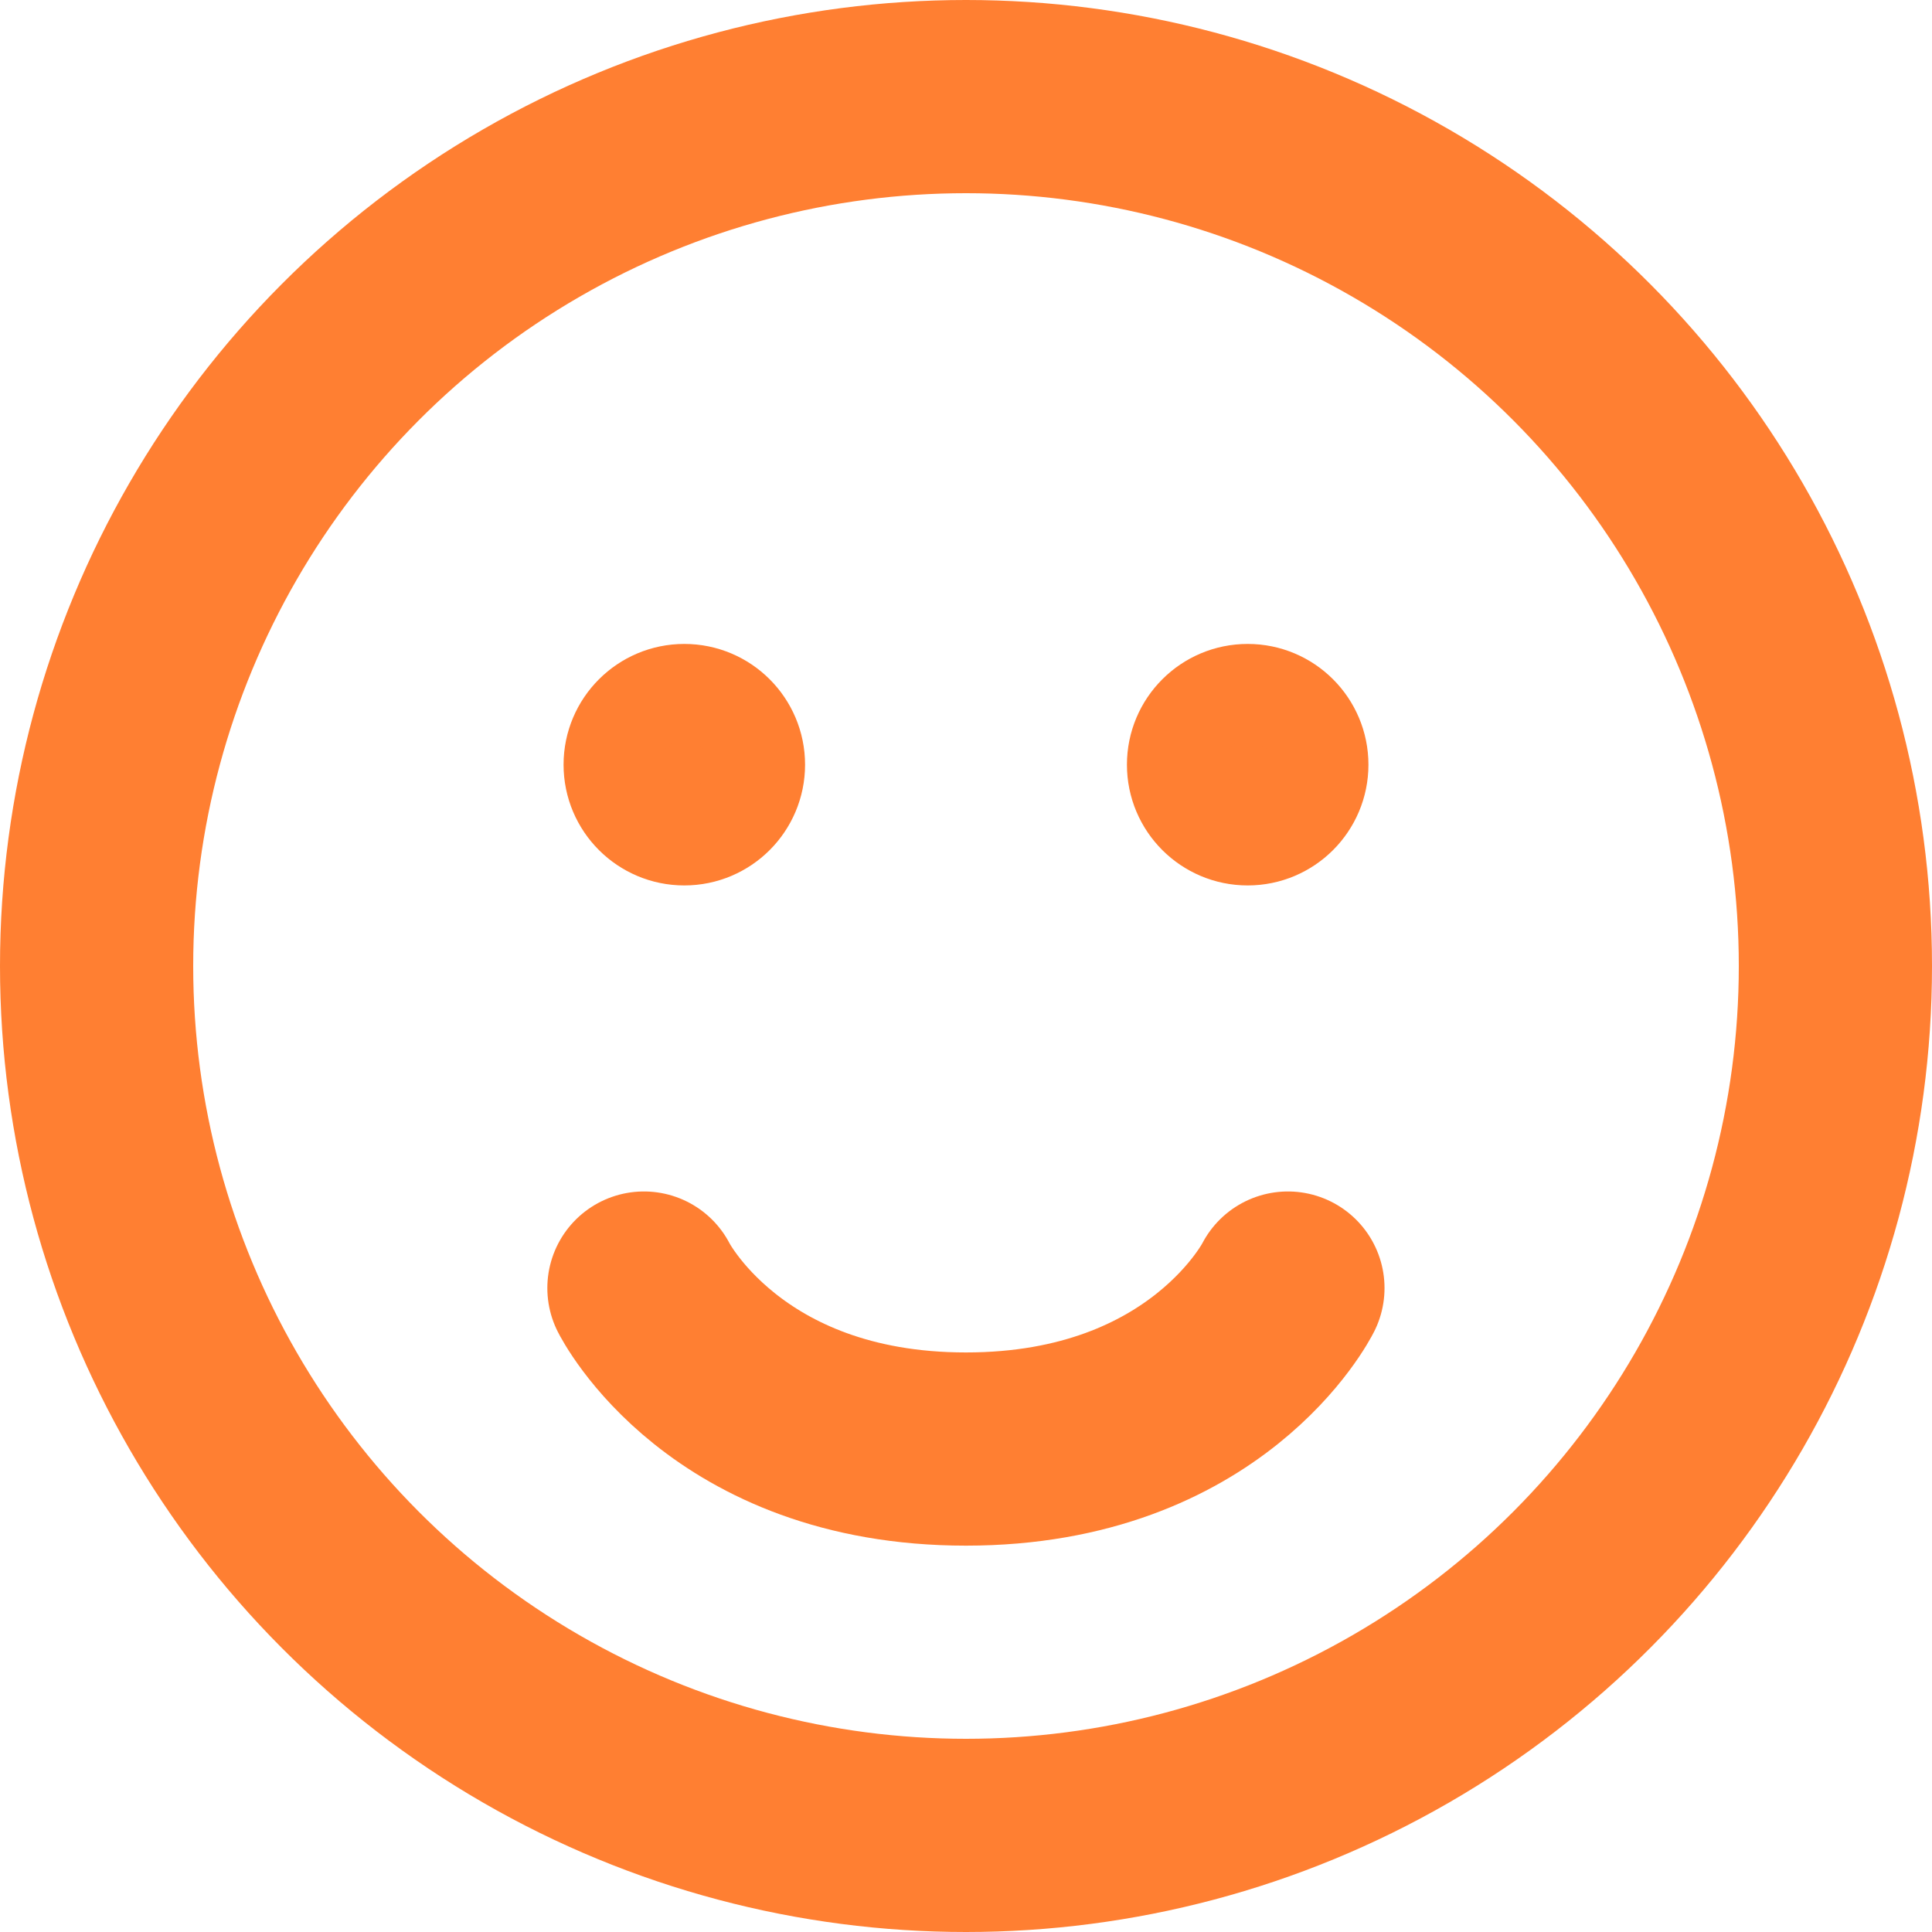
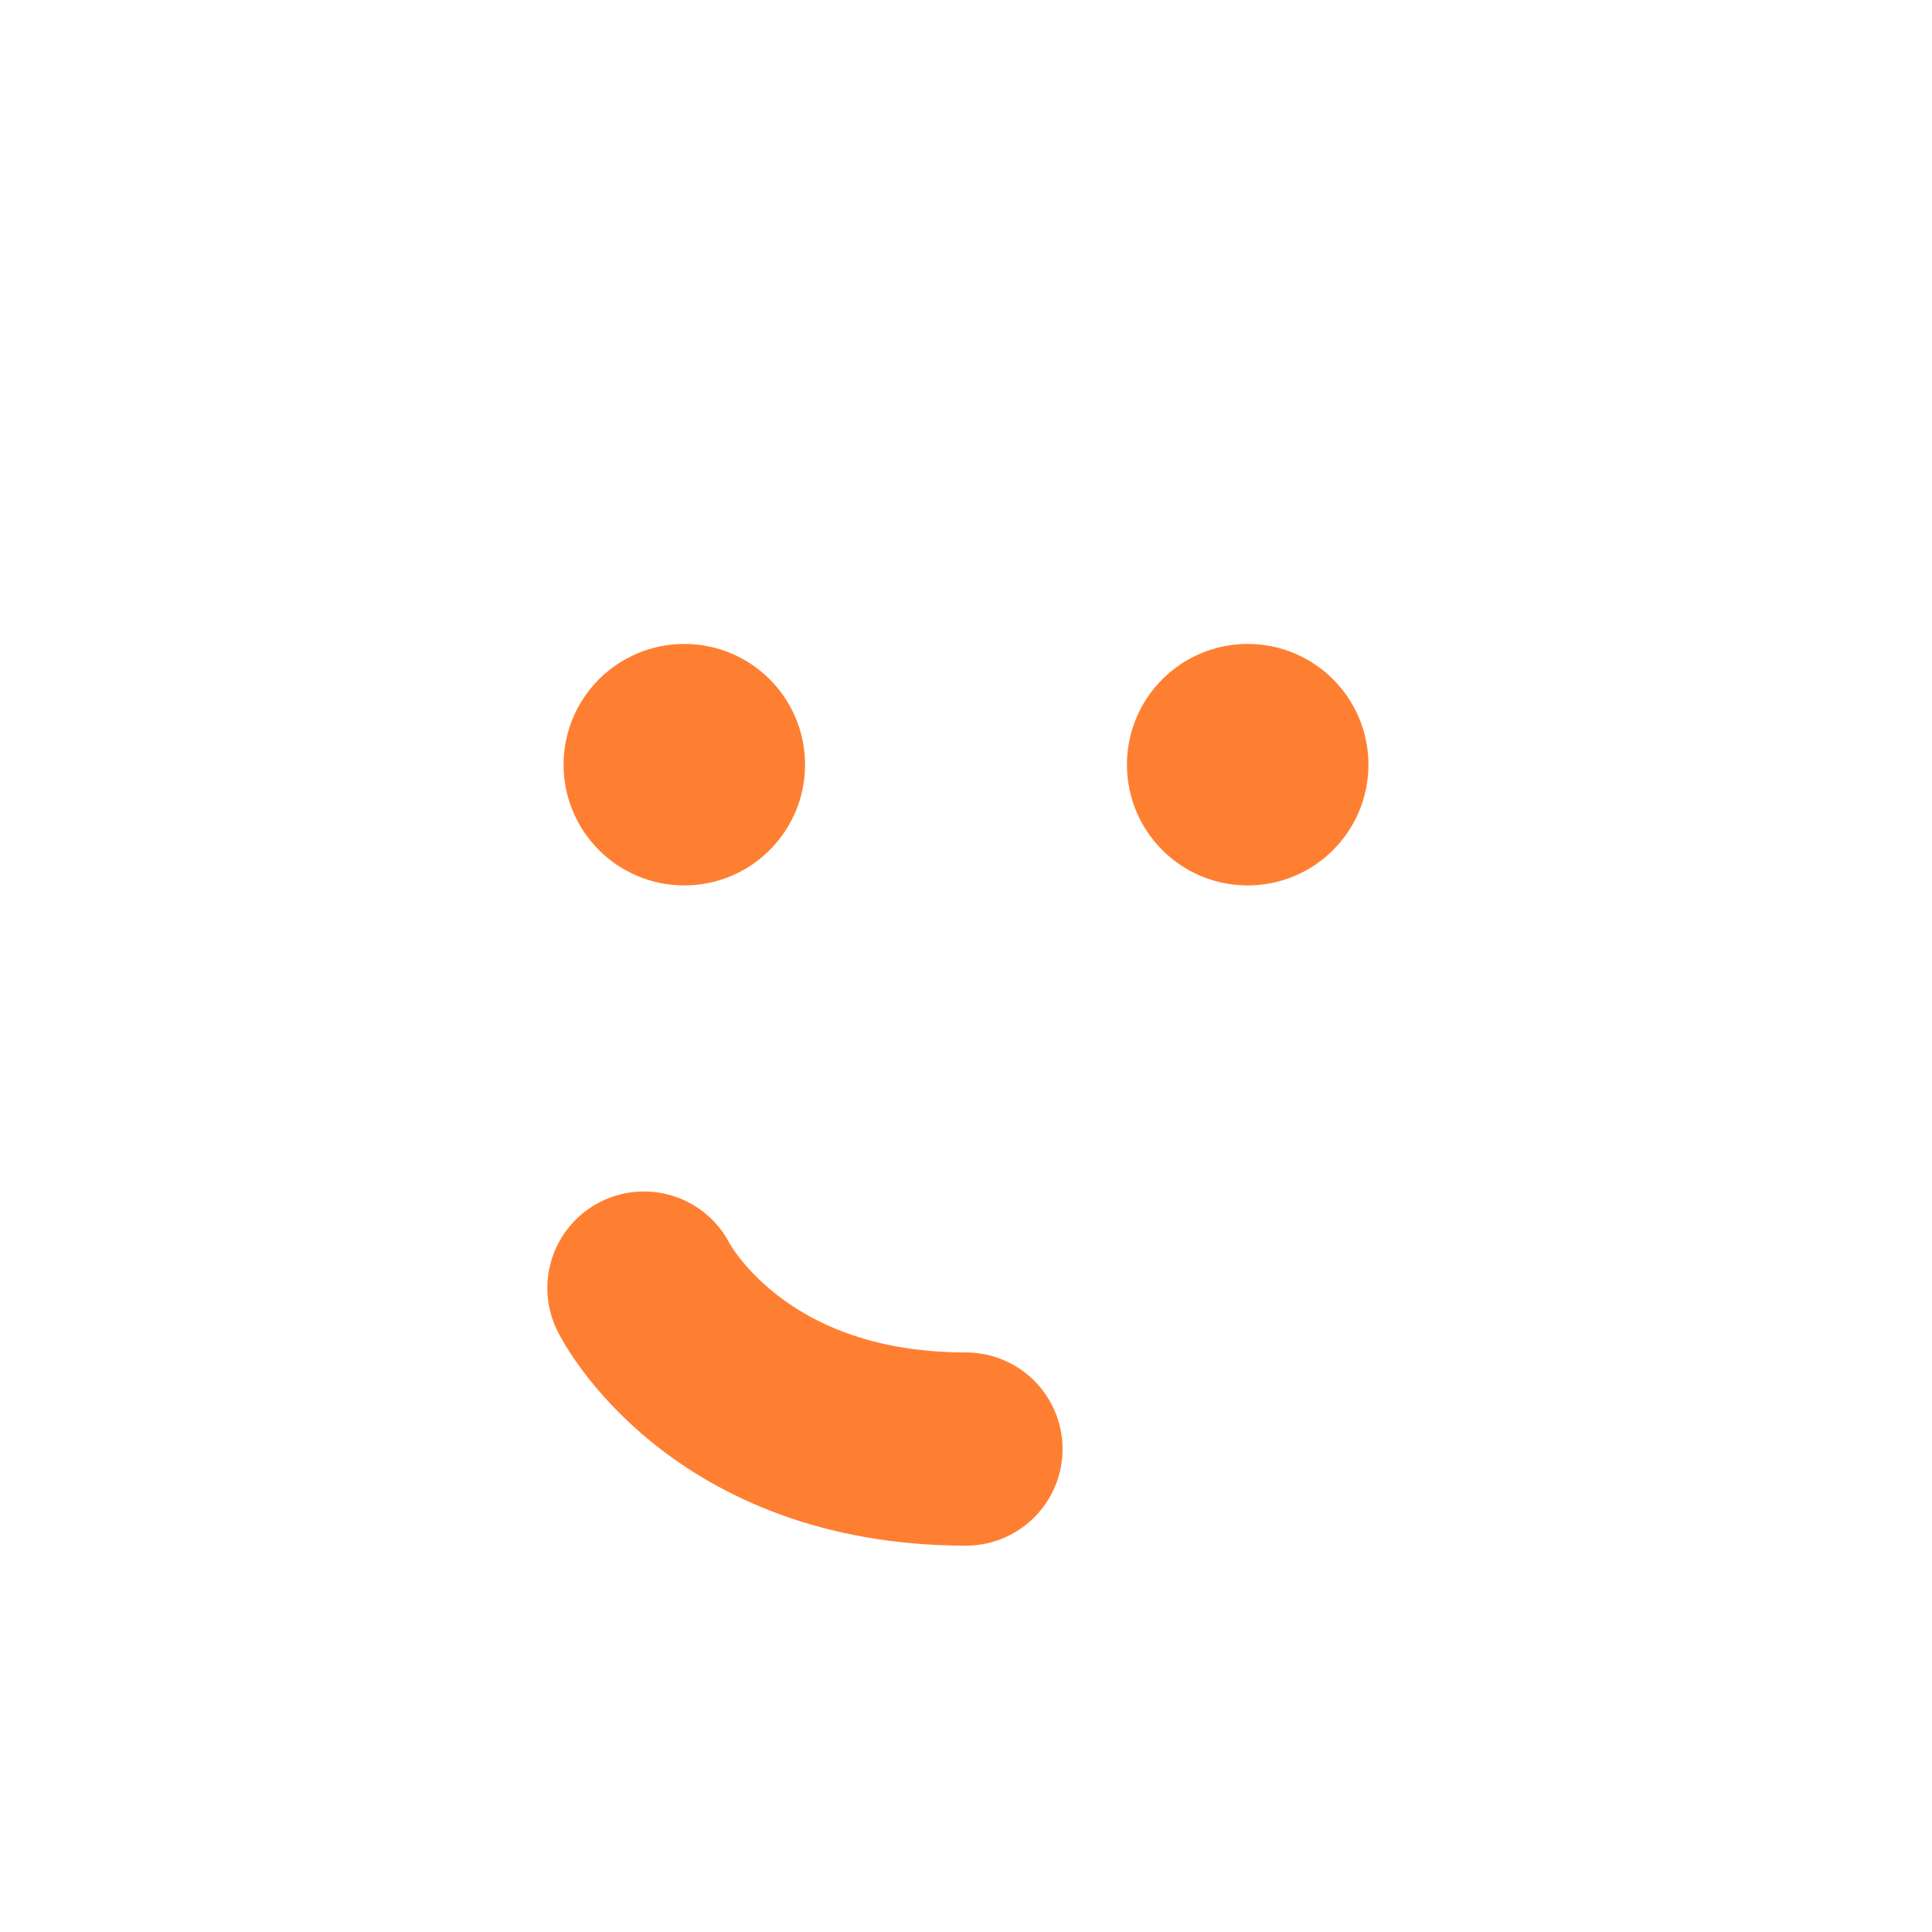
<svg xmlns="http://www.w3.org/2000/svg" width="40" height="40" viewBox="0 0 40 40" fill="none">
-   <circle cx="20" cy="20" r="18" stroke="#FF7F32" stroke-width="4" />
  <circle cx="14.168" cy="15.832" r="1.5" fill="#FF7F32" stroke="#FF7F32" stroke-width="2" />
  <circle cx="25.832" cy="15.832" r="1.5" fill="#FF7F32" stroke="#FF7F32" stroke-width="2" />
-   <path d="M13.332 26.668C13.332 26.668 14.999 30.001 19.999 30.001C24.999 30.001 26.665 26.668 26.665 26.668" stroke="#FF7F32" stroke-width="4" stroke-linecap="round" />
+   <path d="M13.332 26.668C13.332 26.668 14.999 30.001 19.999 30.001" stroke="#FF7F32" stroke-width="4" stroke-linecap="round" />
</svg>